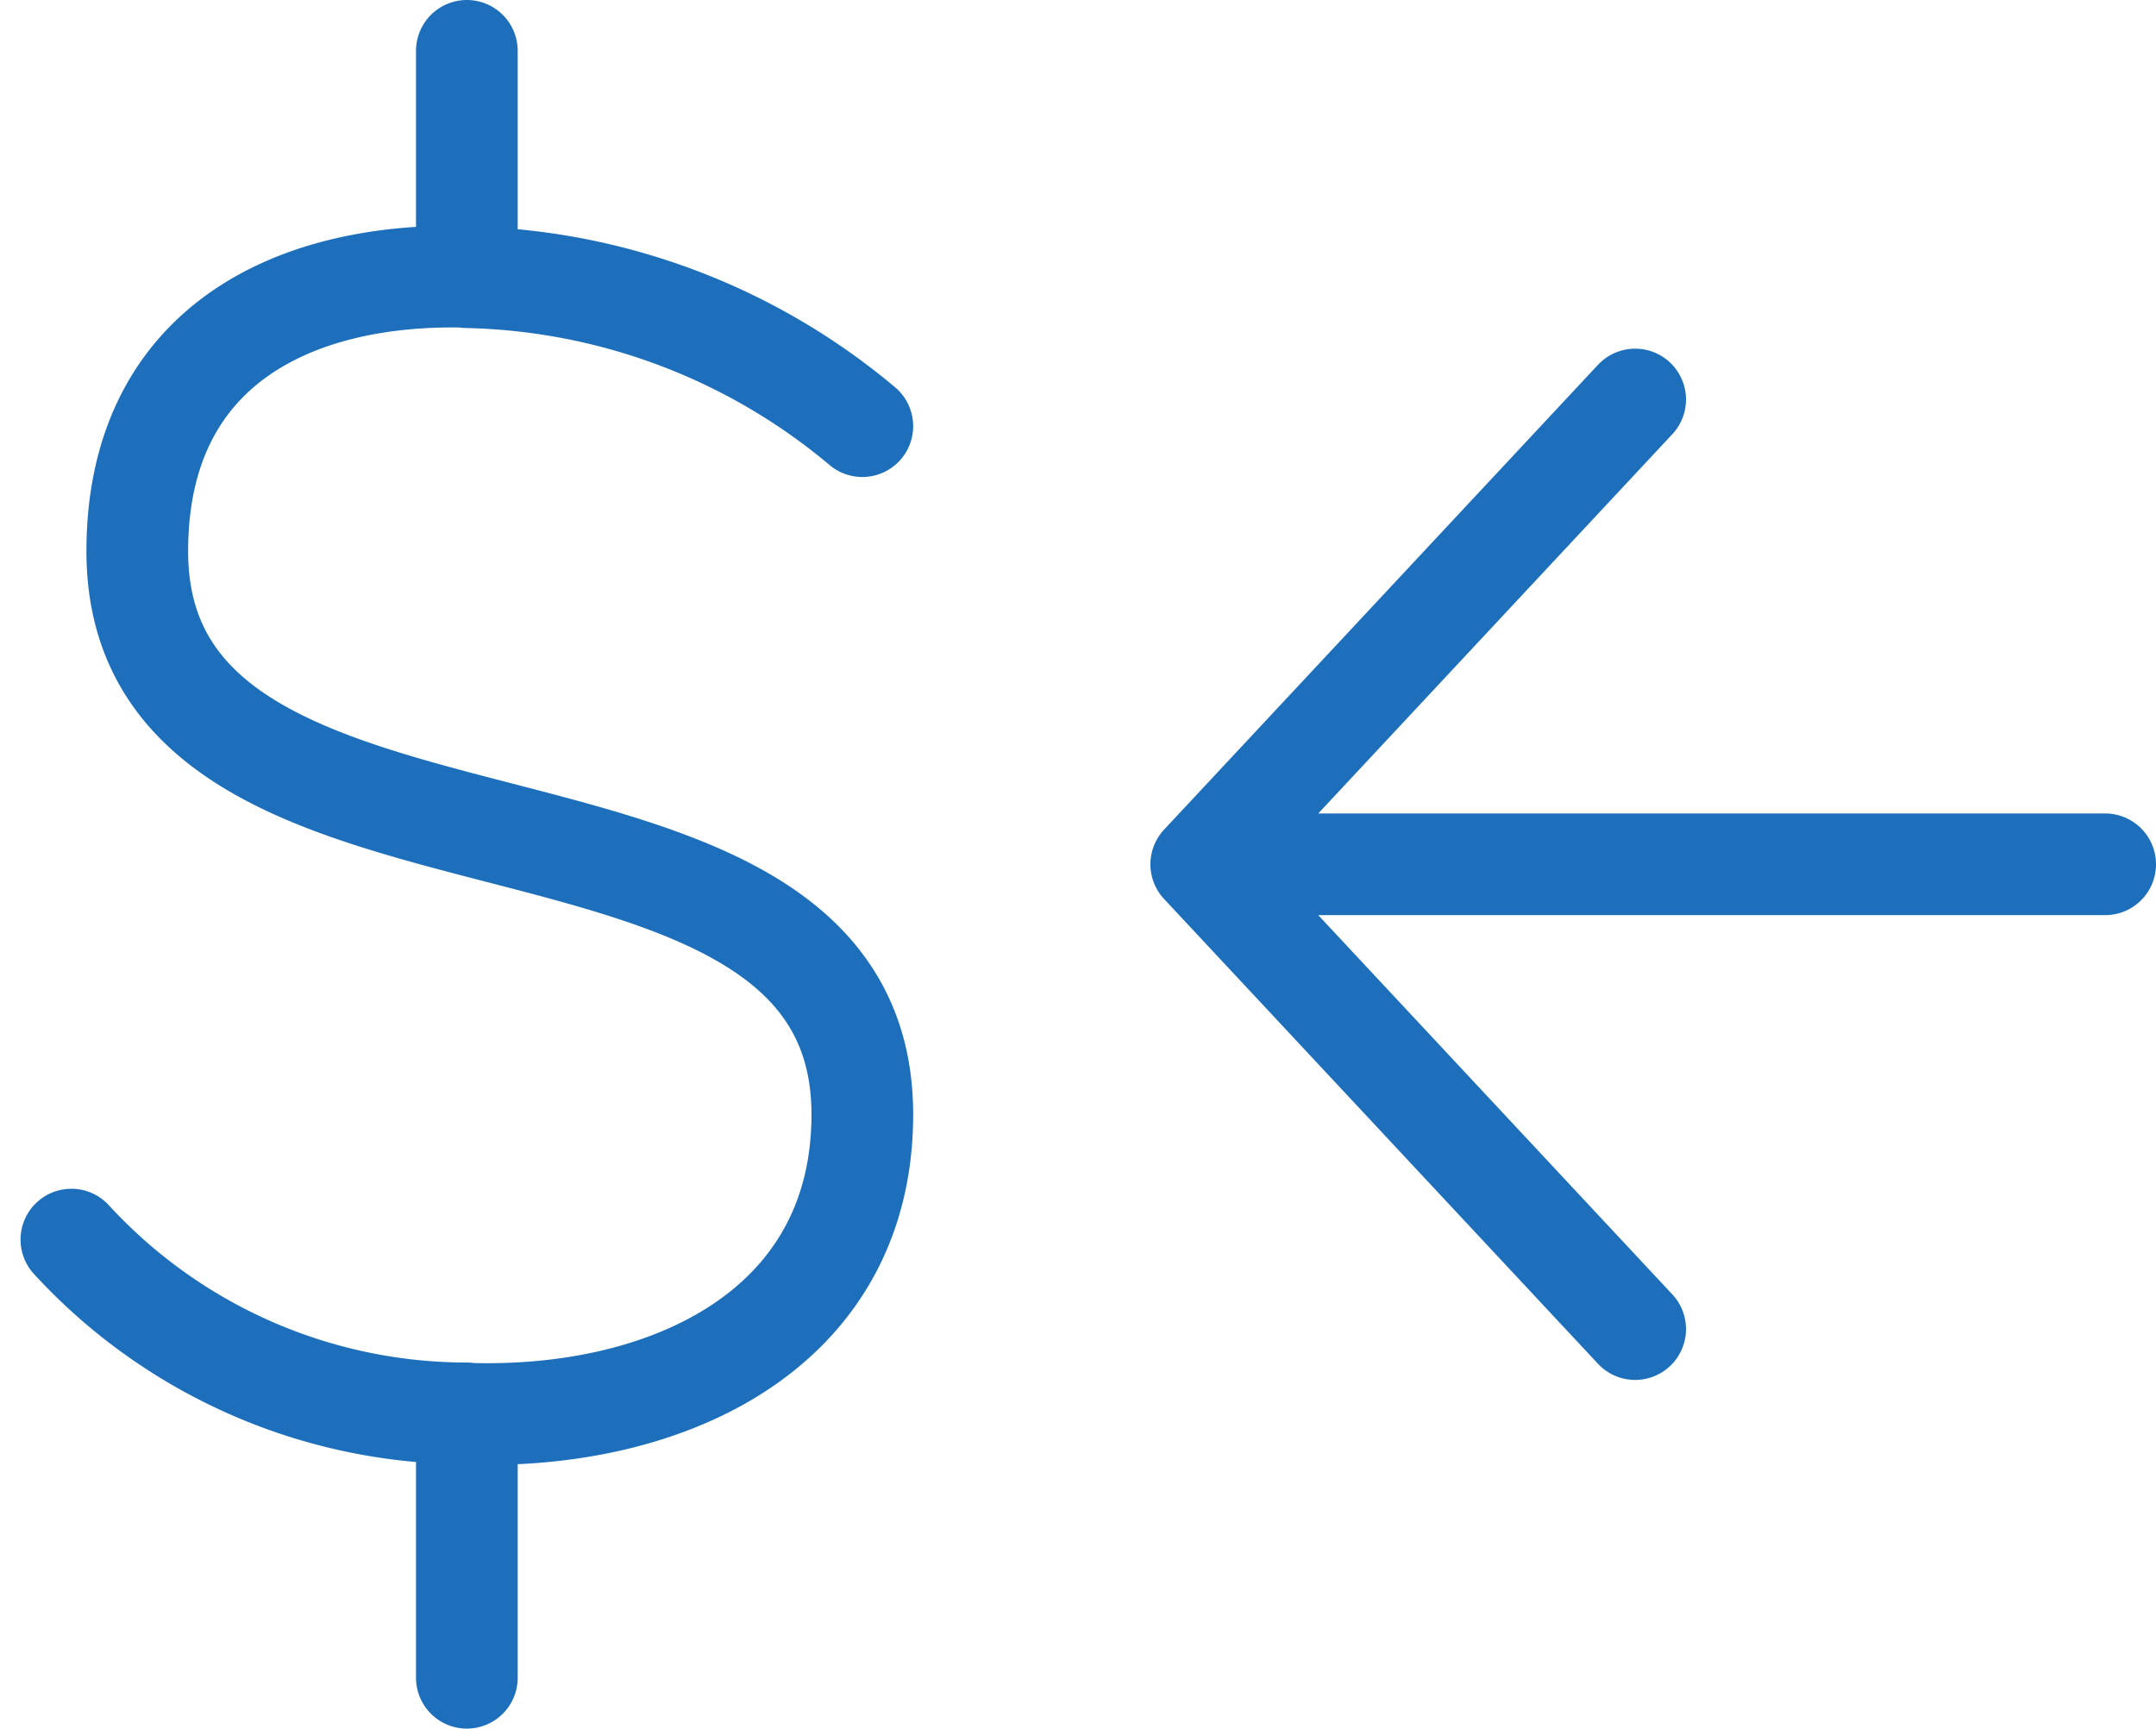
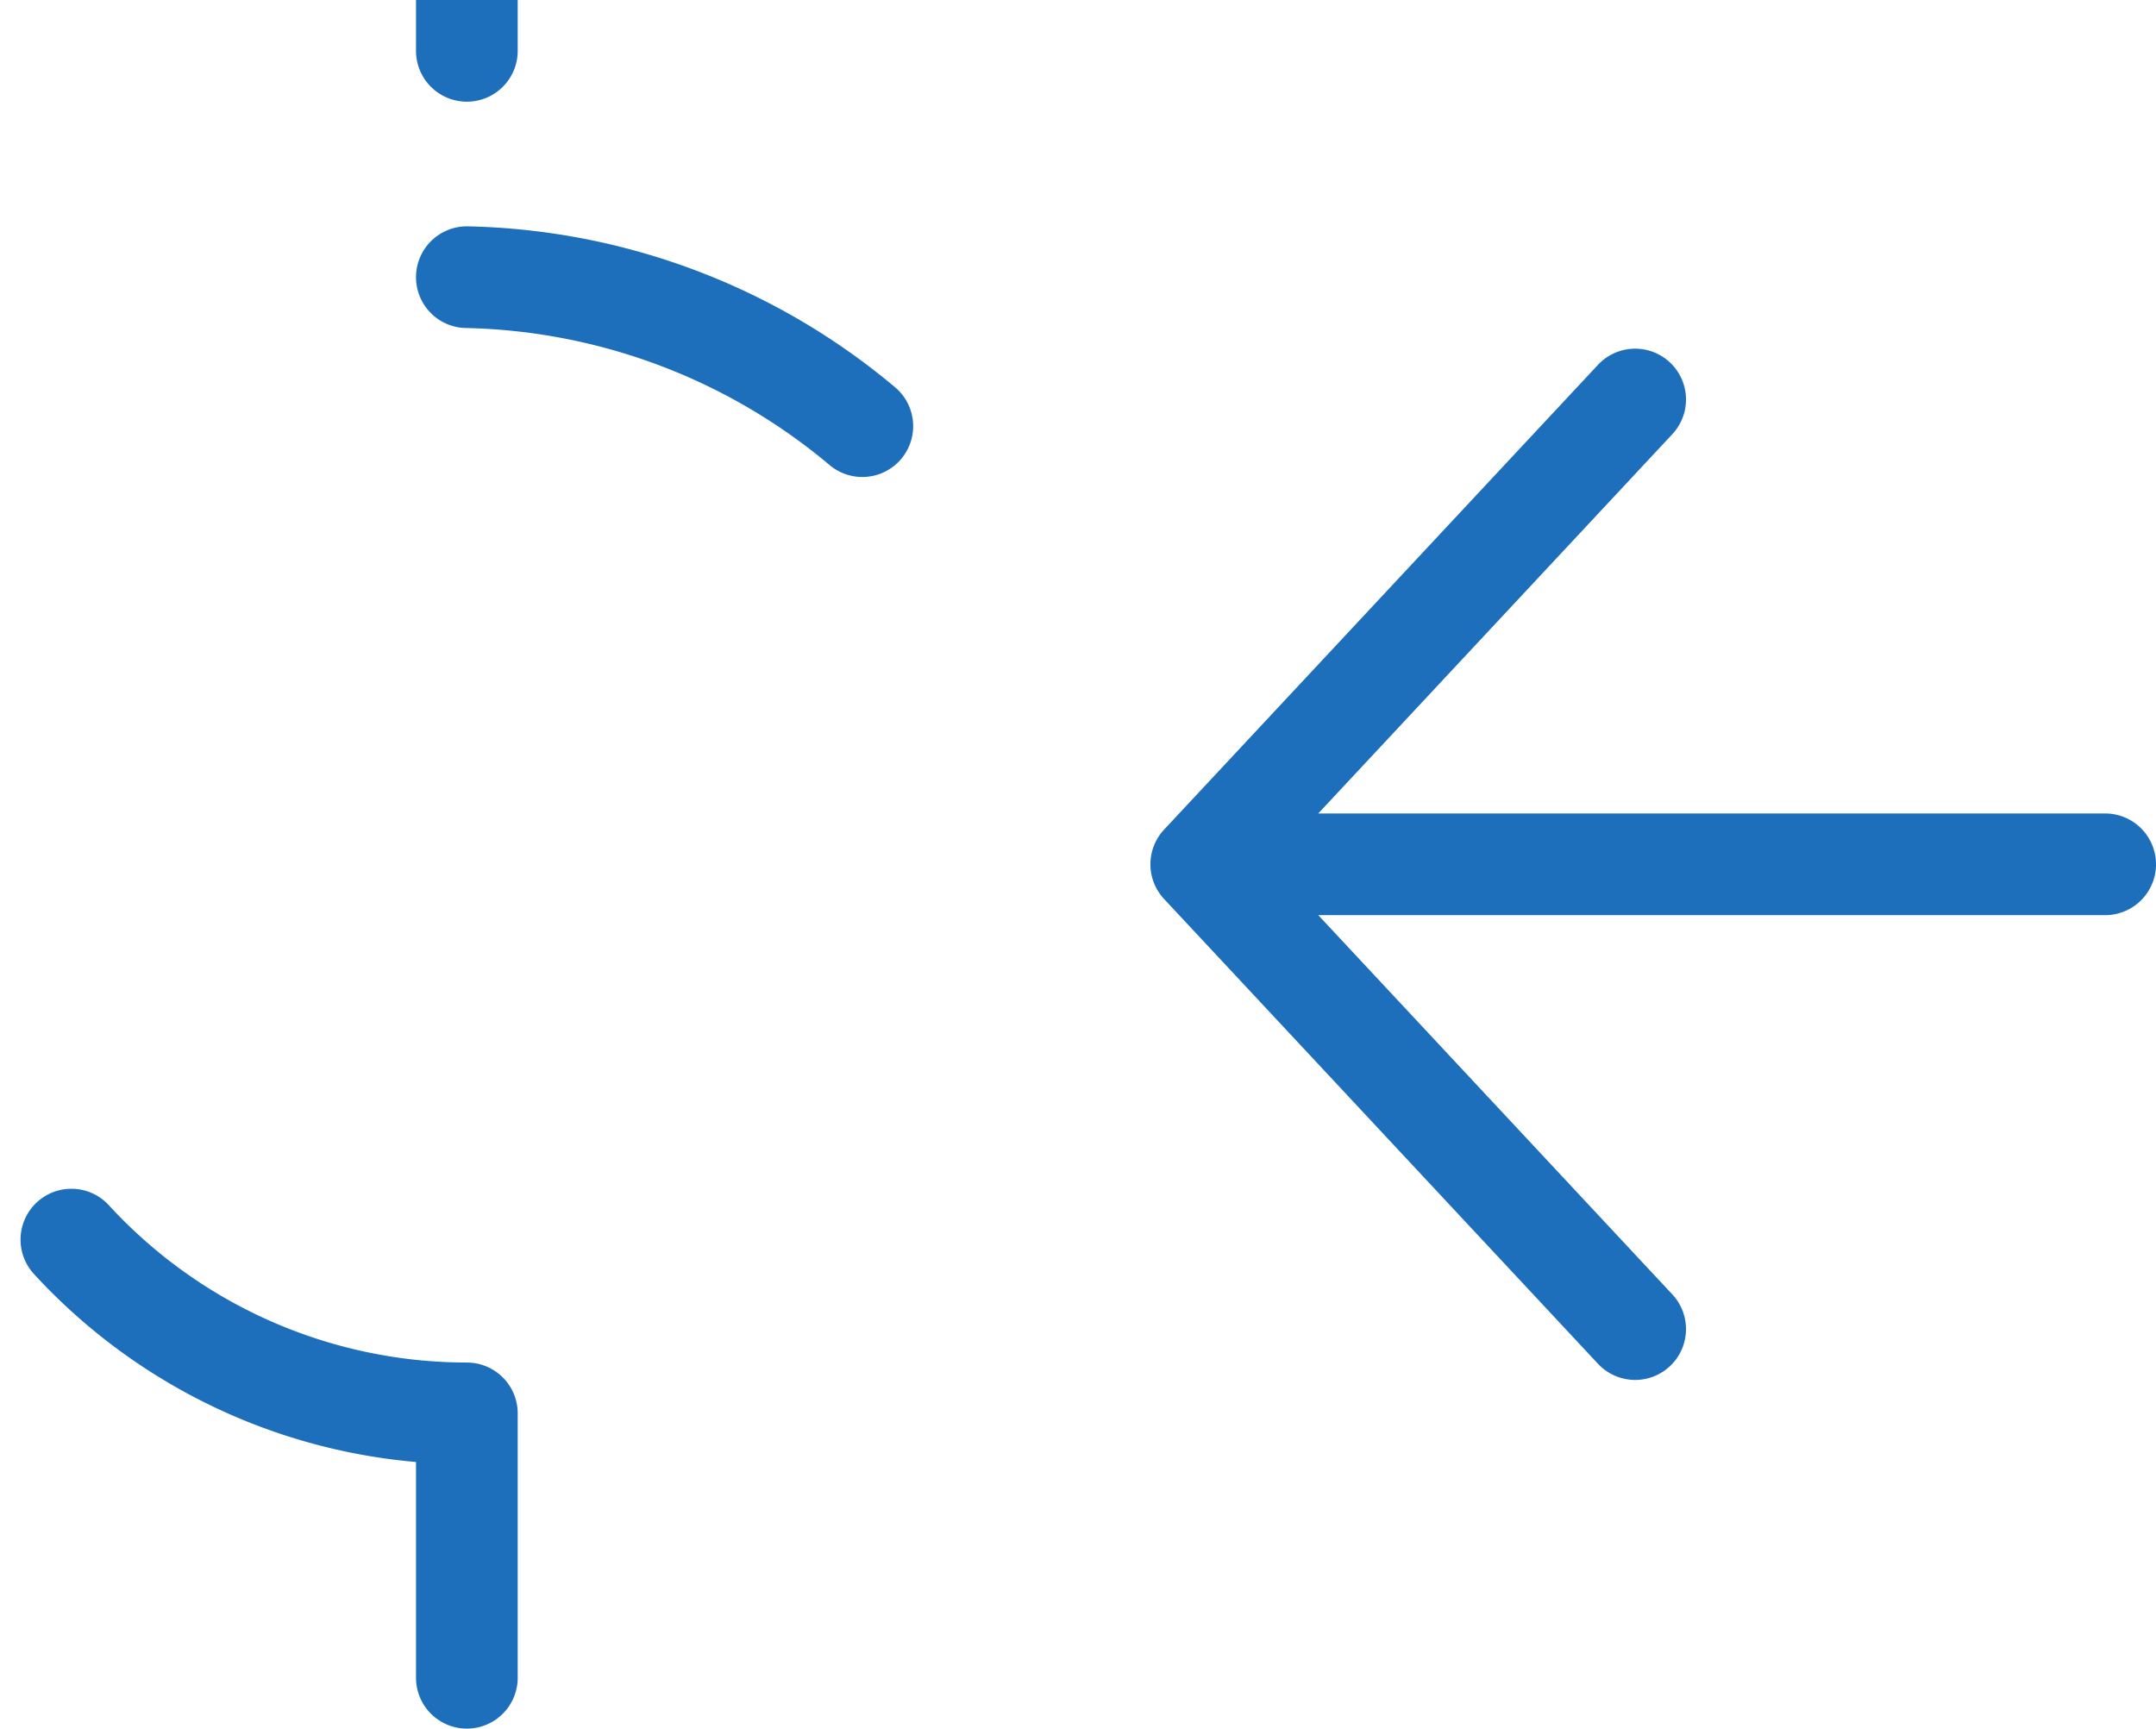
<svg xmlns="http://www.w3.org/2000/svg" width="21.202" height="17" viewBox="0 0 21.202 17">
-   <path id="receive-dollars" d="M10.778,8.691A6.246,6.246,0,0,0,6.889,7.226M3,16.691A5.282,5.282,0,0,0,6.889,18.4m0-11.178c-1.71-.043-3.241.69-3.241,2.7,0,3.691,7.13,1.846,7.13,5.538,0,2.105-1.9,3.01-3.889,2.943m0-11.178V5m0,13.4V21M23,13H14.111m0,0,4.267-4.571M14.111,13l4.267,4.571" transform="translate(-2.298 -4.5)" fill="none" stroke="#1d6fbb" stroke-linecap="round" stroke-linejoin="round" stroke-width="1" />
+   <path id="receive-dollars" d="M10.778,8.691A6.246,6.246,0,0,0,6.889,7.226M3,16.691A5.282,5.282,0,0,0,6.889,18.4m0-11.178m0-11.178V5m0,13.4V21M23,13H14.111m0,0,4.267-4.571M14.111,13l4.267,4.571" transform="translate(-2.298 -4.5)" fill="none" stroke="#1d6fbb" stroke-linecap="round" stroke-linejoin="round" stroke-width="1" />
</svg>